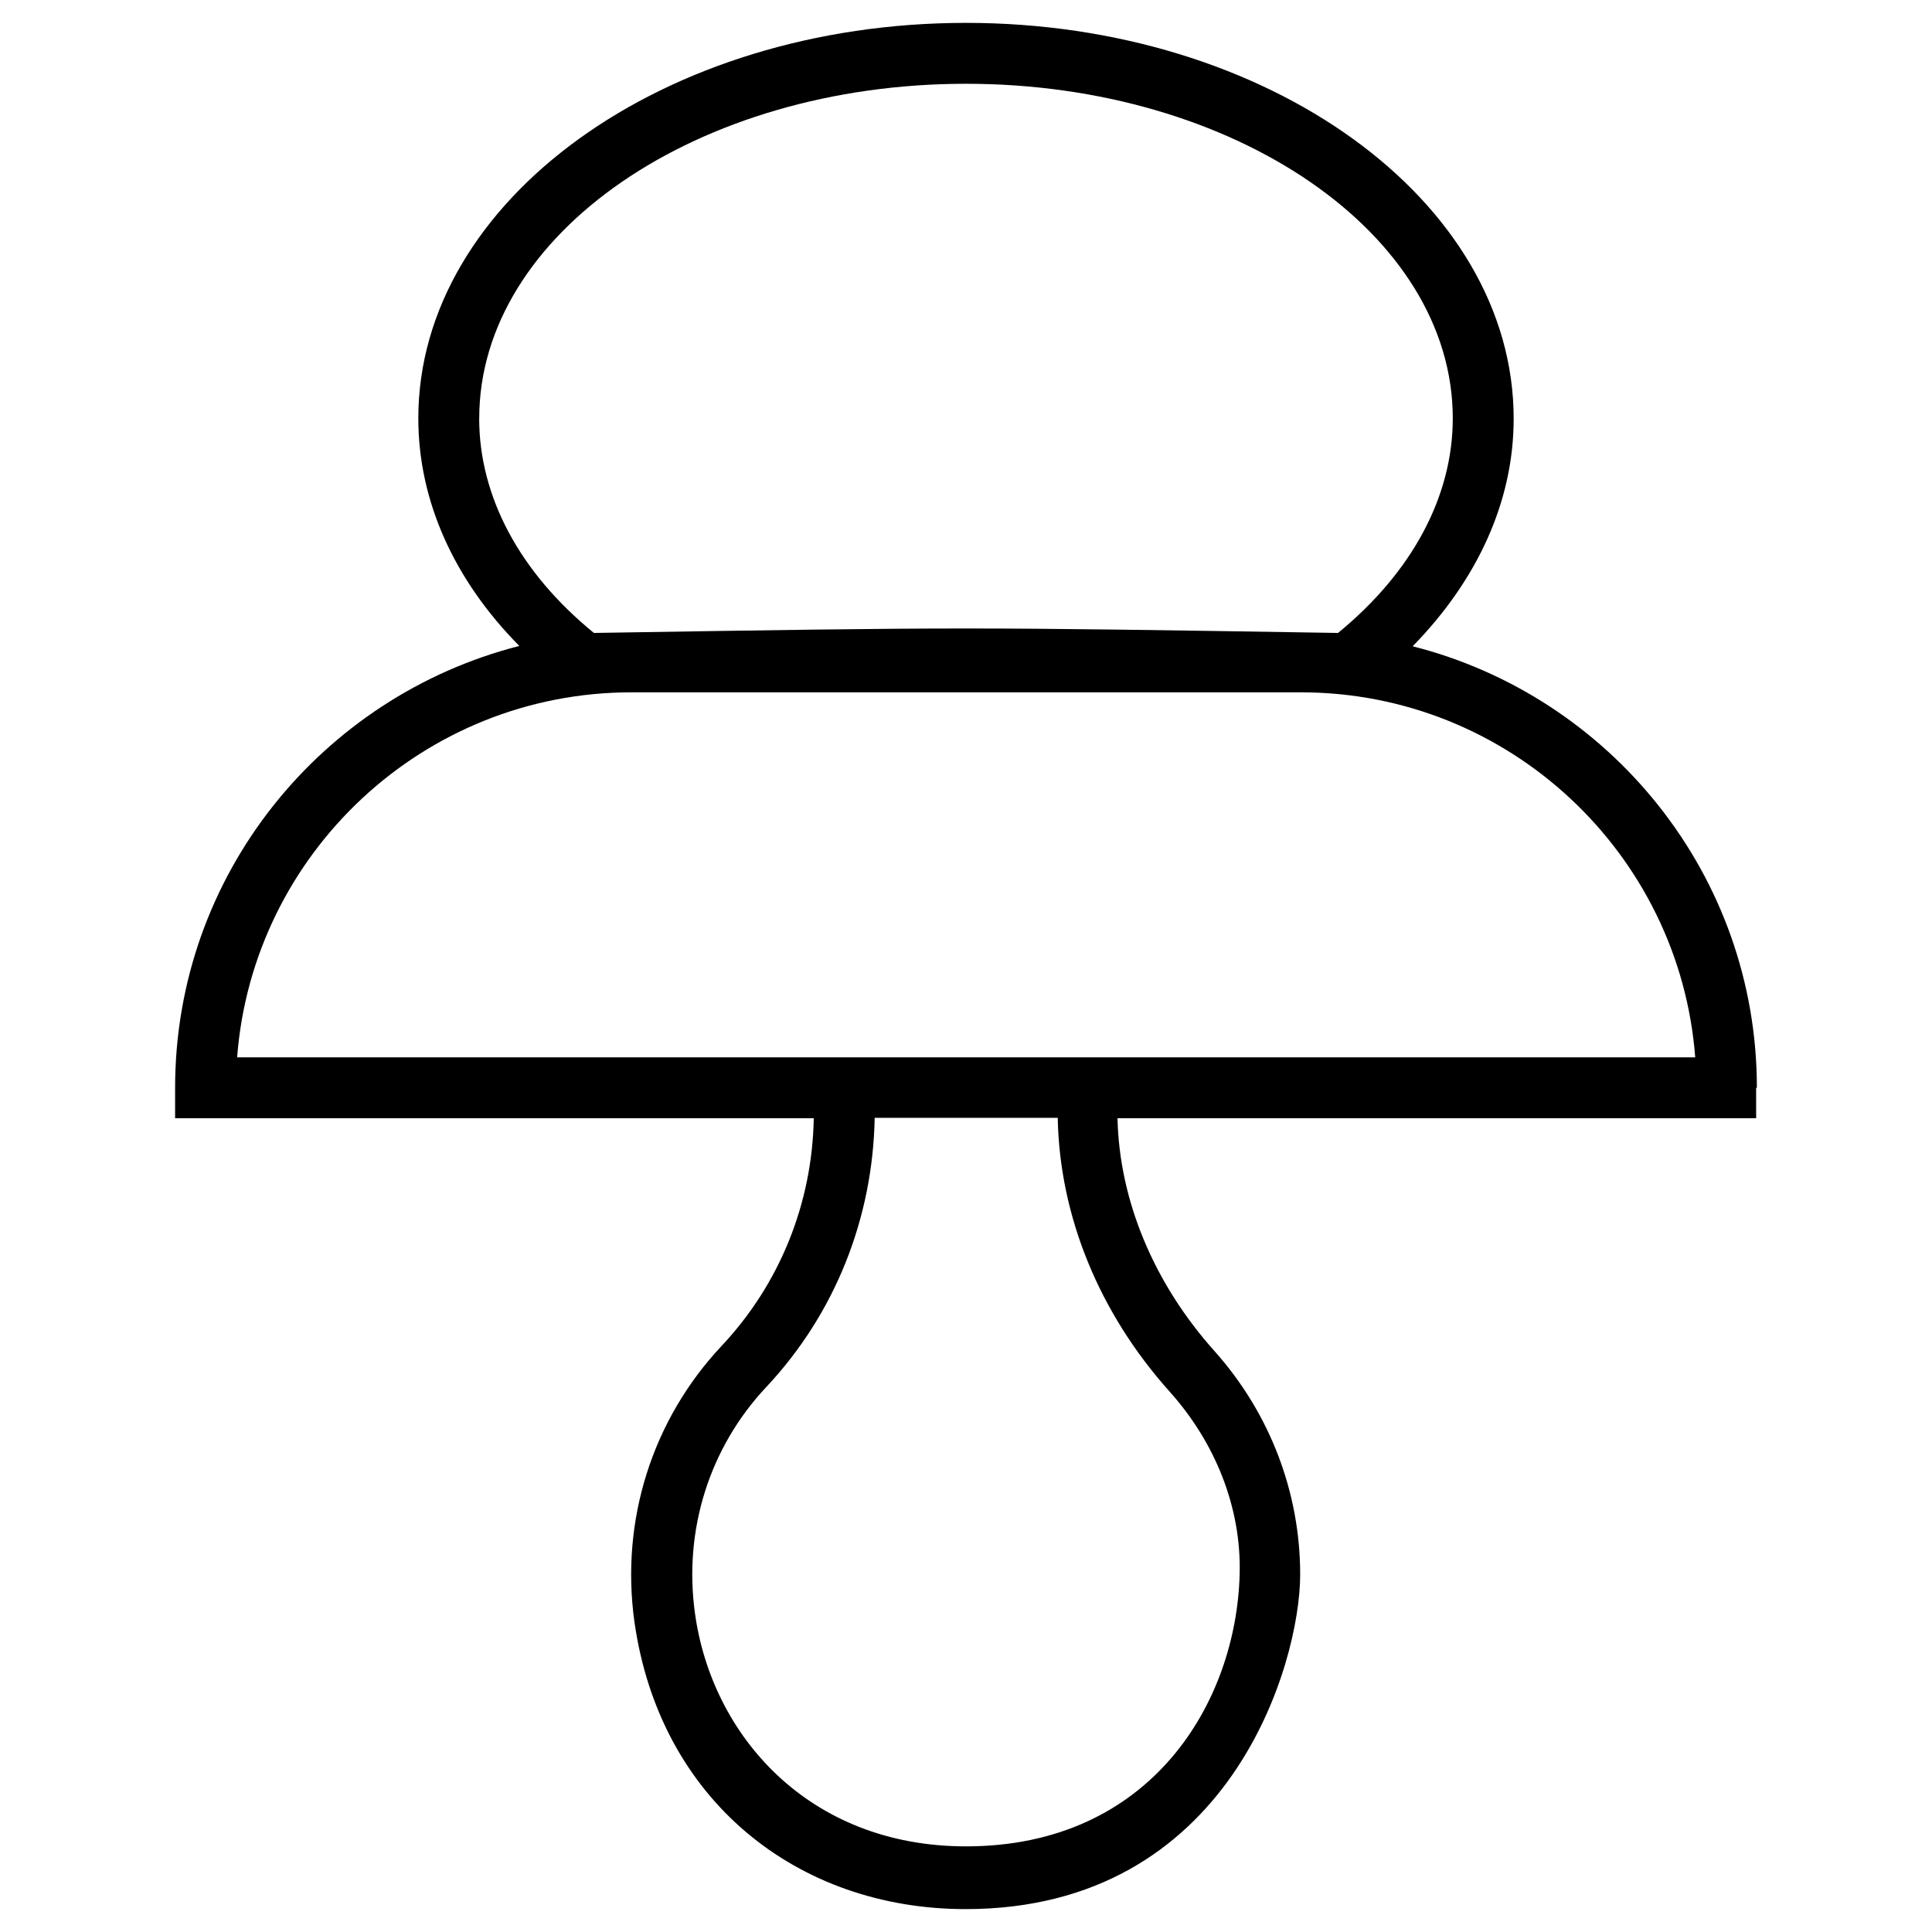
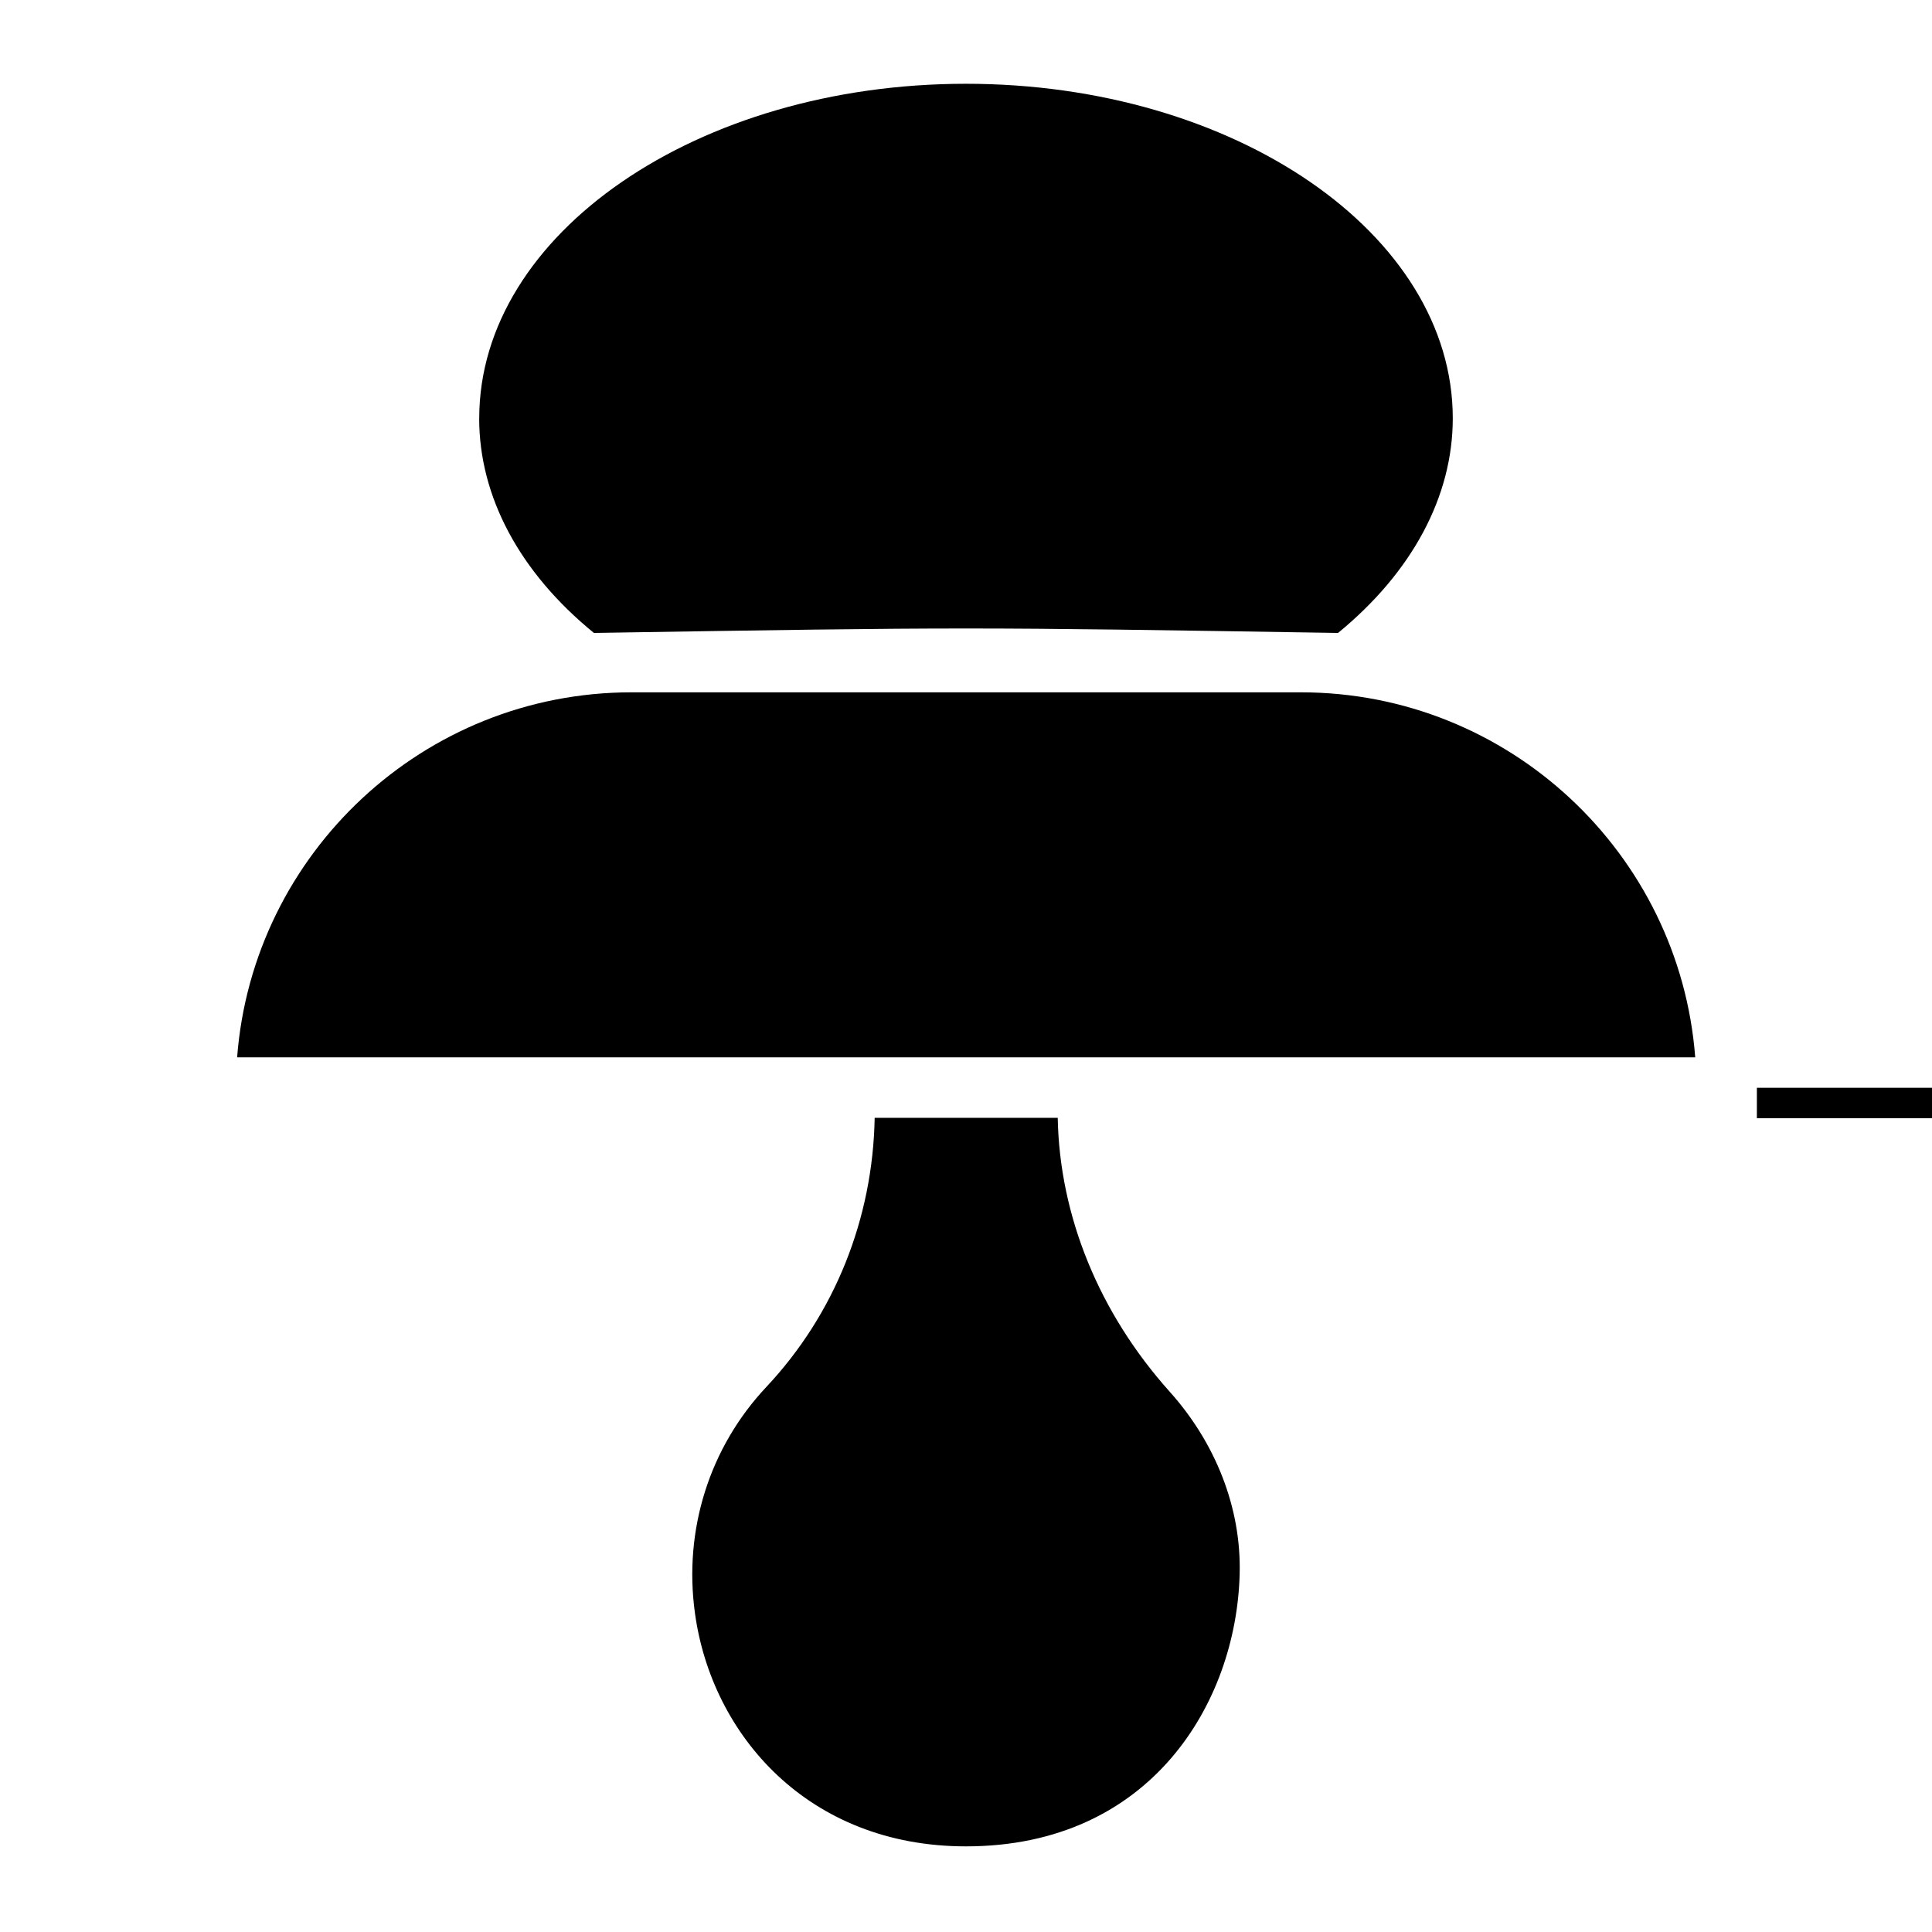
<svg xmlns="http://www.w3.org/2000/svg" fill="#000000" width="800px" height="800px" version="1.1" viewBox="144 144 512 512">
-   <path d="m609.59 432.27c0-56.383-38.867-103.71-91.219-117 17.219-17.613 26.766-38.473 26.766-60.32 0.004-57.859-65.141-104.89-145.14-104.89-80 0-145.14 47.035-145.14 104.8 0 21.844 9.445 42.805 26.766 60.32-52.352 13.379-91.219 60.613-91.219 117.09v8.07h169.25c-0.395 22.633-9.055 43.984-24.402 60.32-18.402 19.582-26.863 46.25-23.125 73.113 6.691 47.332 43.199 76.16 87.773 76.16 70.062 0 88.66-65.043 88.66-88.66 0-21.844-8.07-42.805-22.633-59.137-16.137-18.008-25.289-39.949-25.781-61.797h169.25l-0.004-8.07zm-338.59-177.41c0-48.906 57.859-88.66 129-88.66s129 39.754 129 88.66c0 20.762-10.824 40.836-30.406 56.875-98.598-1.574-98.598-1.574-197.2 0-19.68-16.039-30.406-36.113-30.406-56.875zm183.02 258c11.906 13.285 18.992 30.504 18.5 48.316-0.887 34.047-23.52 72.129-72.52 72.129-41.82 0-67.402-29.52-71.832-61.797-3.051-22.043 3.836-43.887 18.895-59.926 18.203-19.387 28.242-44.672 28.734-71.34h48.512c0.488 25.977 10.918 51.66 29.711 72.617zm-247.18-88.66c4.133-54.023 49.398-96.727 104.5-96.727h177.41c55.105 0 100.37 42.707 104.5 96.727z" />
+   <path d="m609.59 432.27v8.07h169.25c-0.395 22.633-9.055 43.984-24.402 60.32-18.402 19.582-26.863 46.25-23.125 73.113 6.691 47.332 43.199 76.16 87.773 76.16 70.062 0 88.66-65.043 88.66-88.66 0-21.844-8.07-42.805-22.633-59.137-16.137-18.008-25.289-39.949-25.781-61.797h169.25l-0.004-8.07zm-338.59-177.41c0-48.906 57.859-88.66 129-88.66s129 39.754 129 88.66c0 20.762-10.824 40.836-30.406 56.875-98.598-1.574-98.598-1.574-197.2 0-19.68-16.039-30.406-36.113-30.406-56.875zm183.02 258c11.906 13.285 18.992 30.504 18.5 48.316-0.887 34.047-23.52 72.129-72.52 72.129-41.82 0-67.402-29.52-71.832-61.797-3.051-22.043 3.836-43.887 18.895-59.926 18.203-19.387 28.242-44.672 28.734-71.34h48.512c0.488 25.977 10.918 51.66 29.711 72.617zm-247.18-88.66c4.133-54.023 49.398-96.727 104.5-96.727h177.41c55.105 0 100.37 42.707 104.5 96.727z" />
</svg>